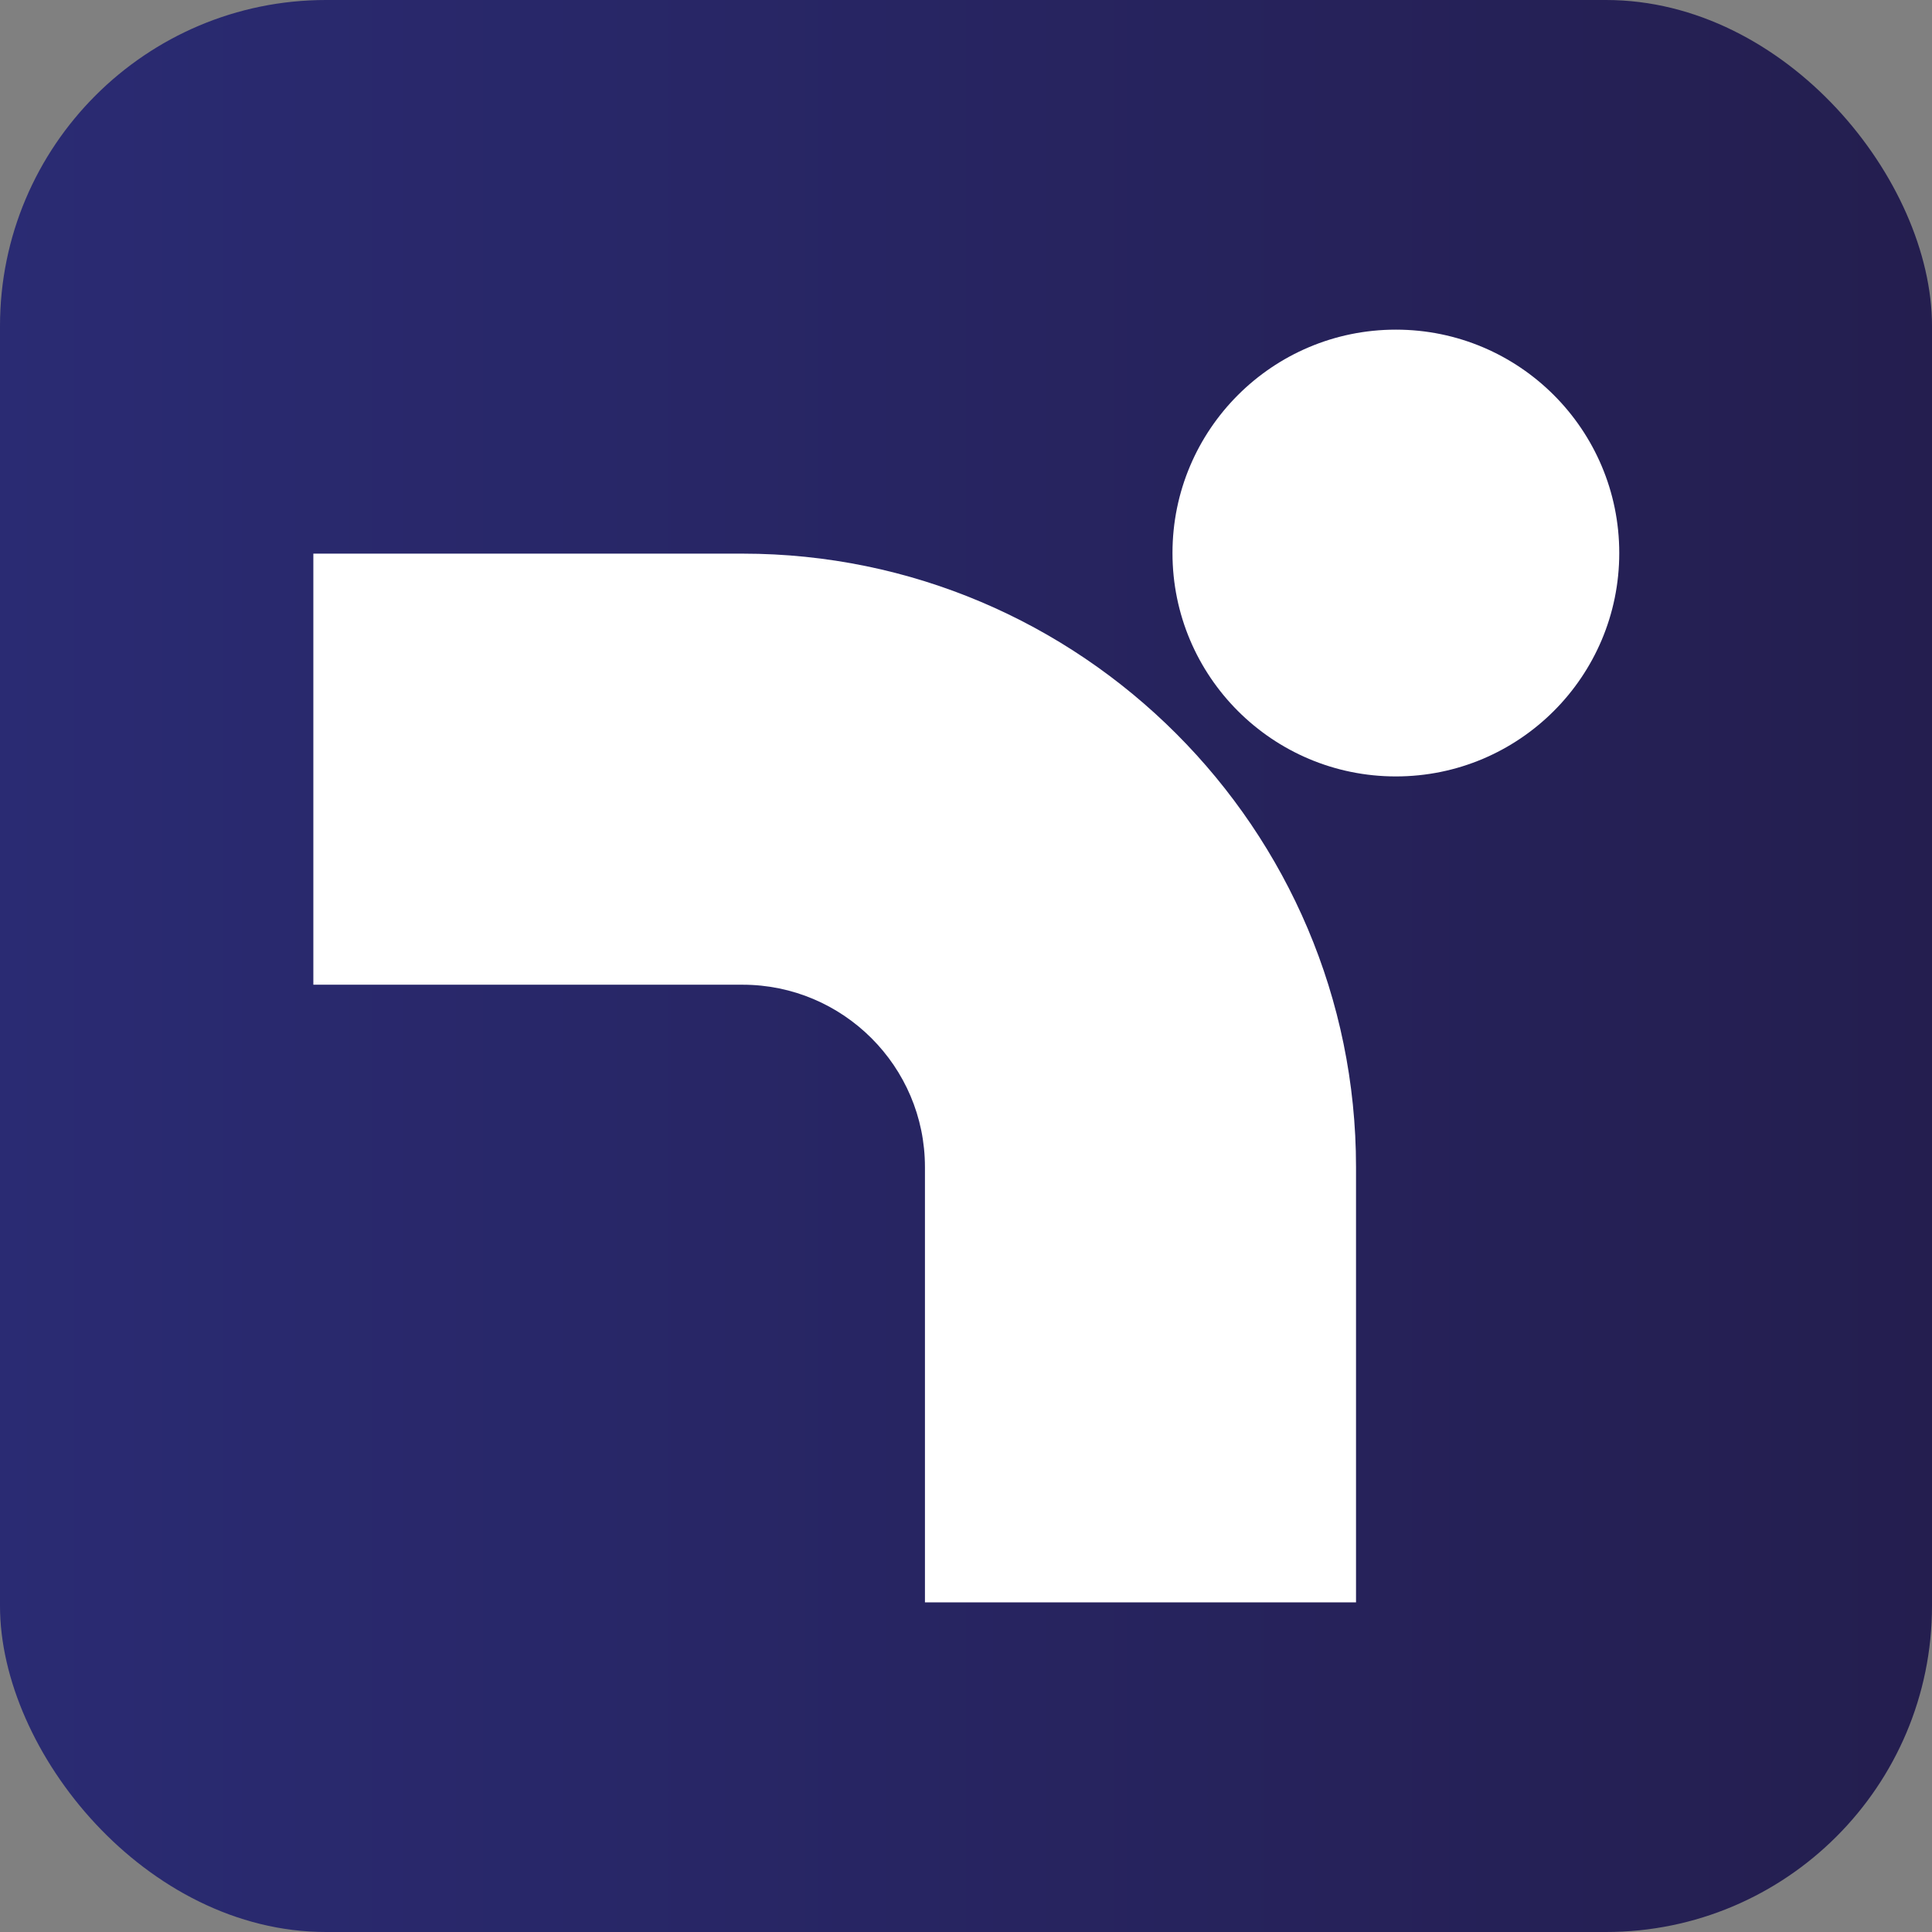
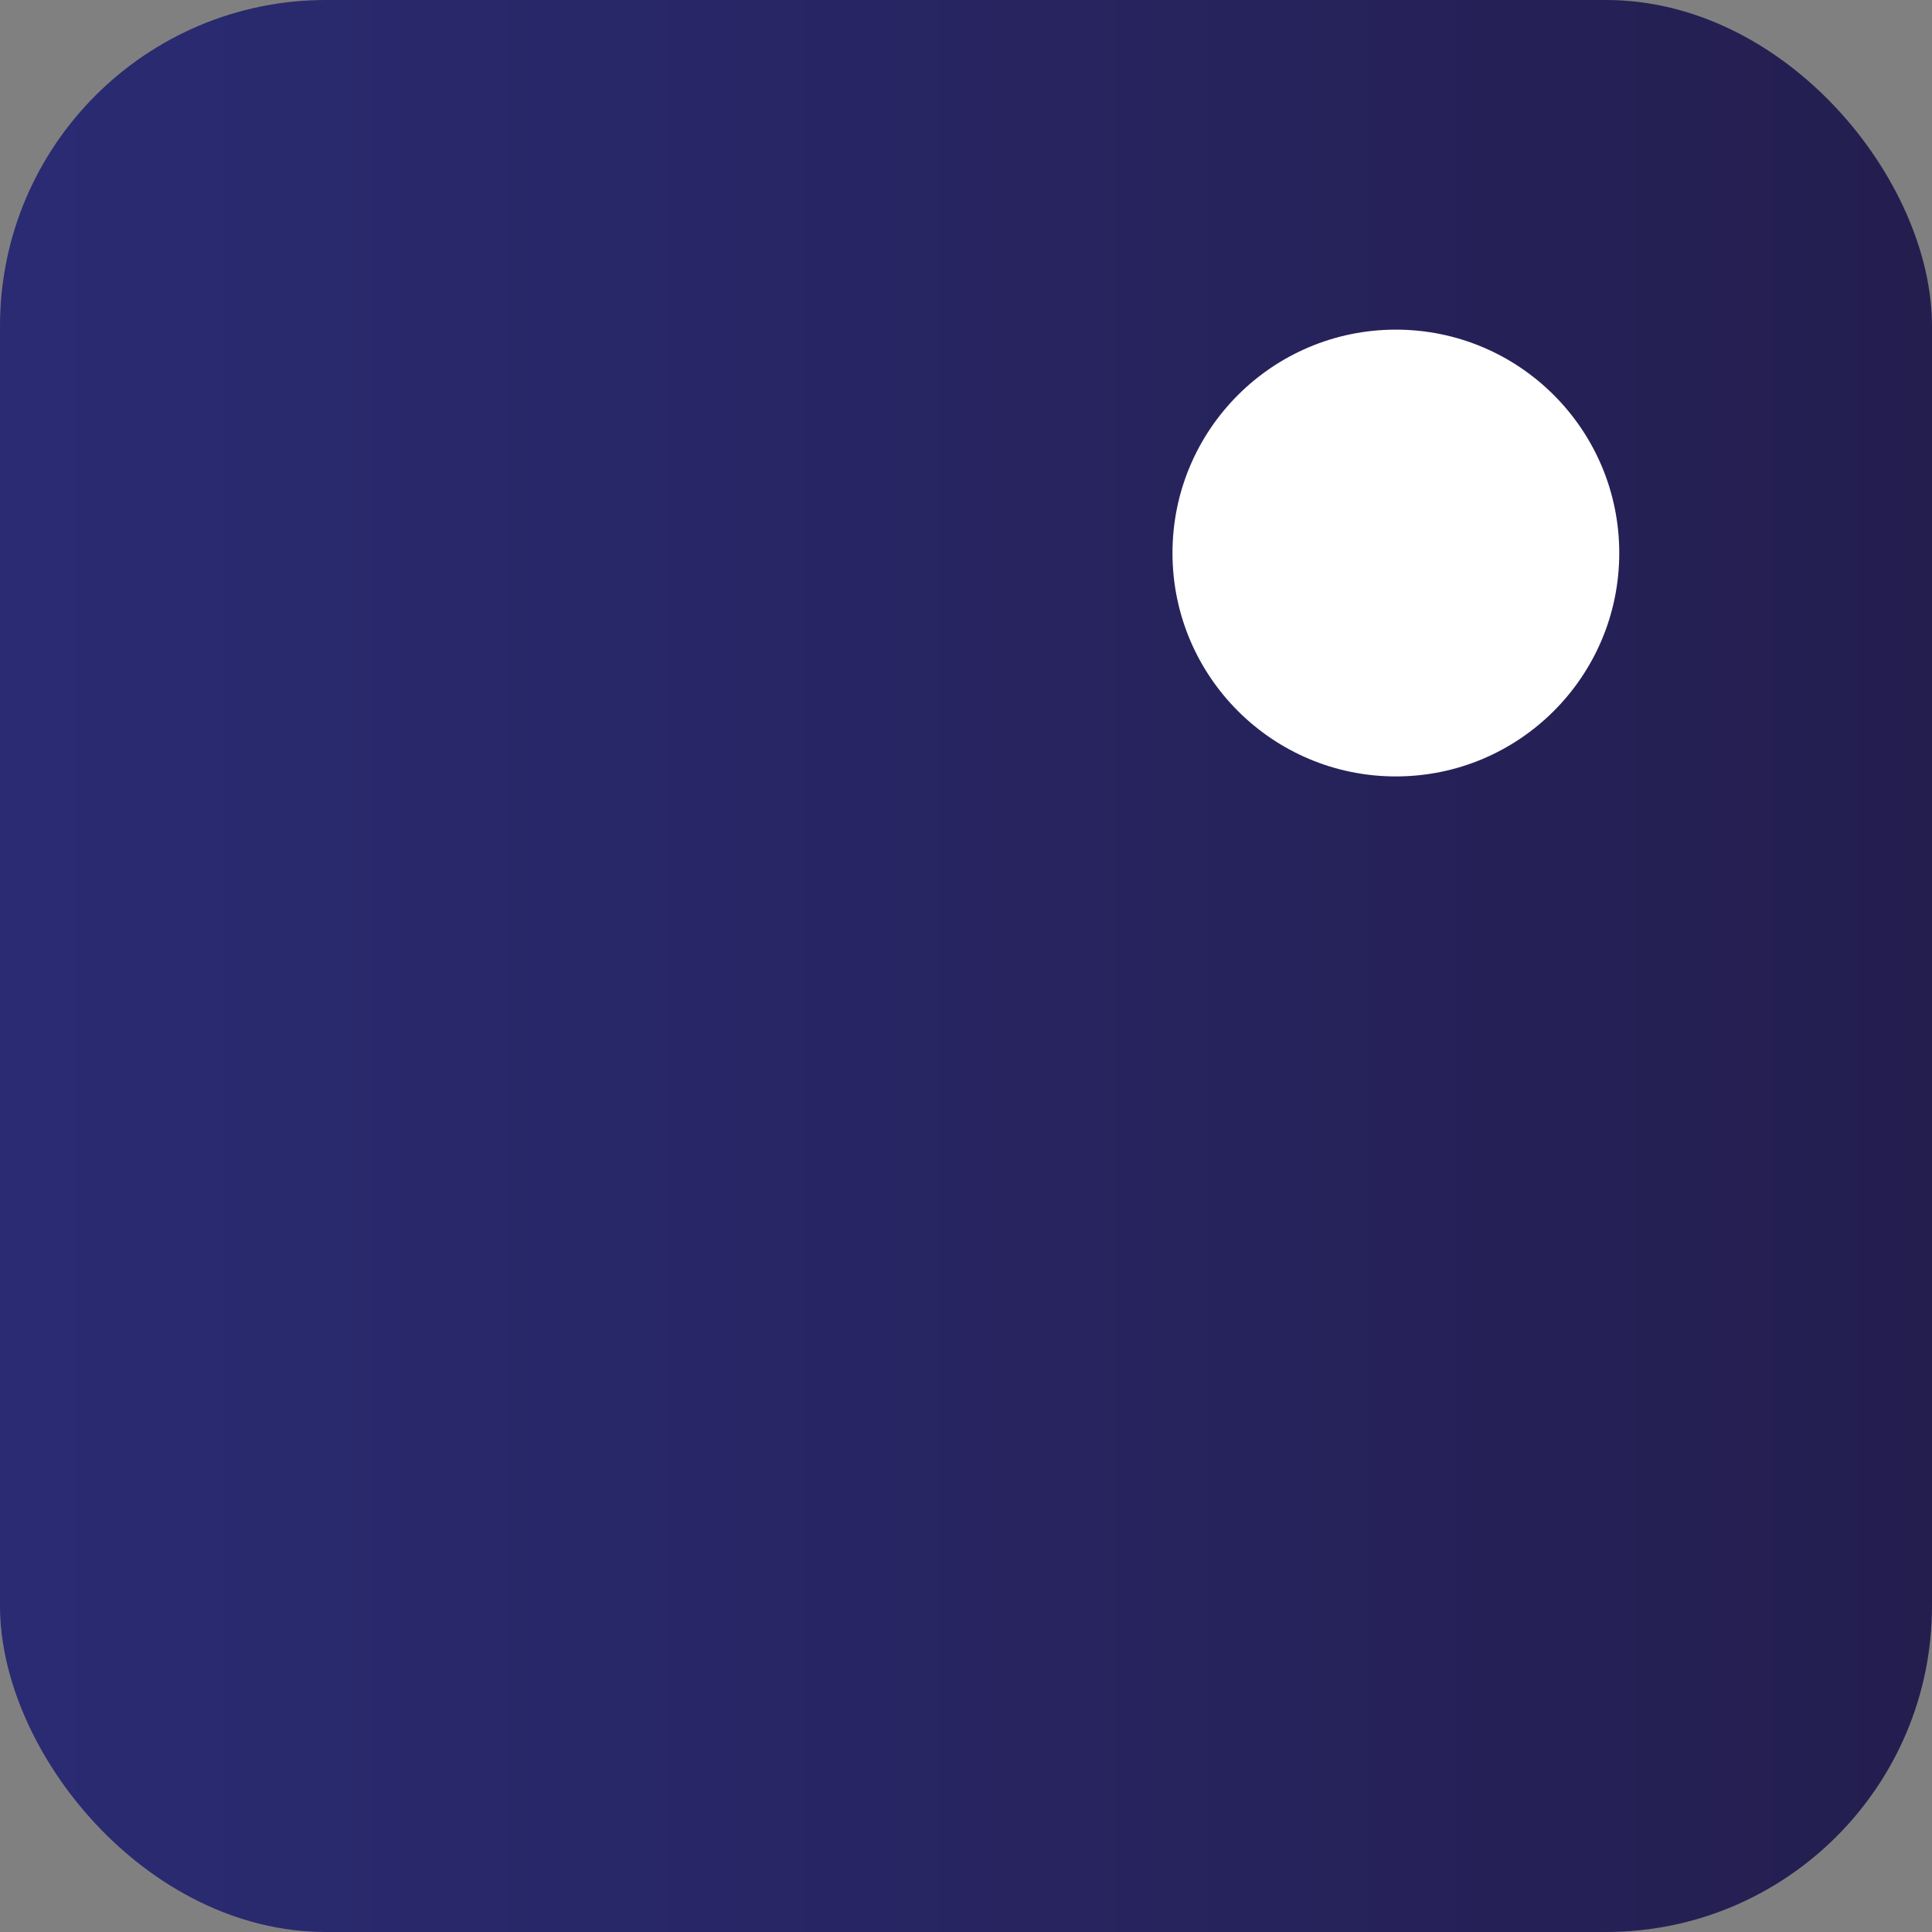
<svg xmlns="http://www.w3.org/2000/svg" id="Layer_2" viewBox="0 0 32 32">
  <rect x="0" y="0" width="32" height="32" fill="#808080" stroke="none" />
  <defs>
    <style>.cls-1{fill:url(#linear-gradient);}.cls-1,.cls-2{stroke-width:0px;}.cls-2{fill:#fff;}</style>
    <linearGradient id="linear-gradient" x1="0" y1="16" x2="32" y2="16" gradientUnits="userSpaceOnUse">
      <stop offset="0" stop-color="#2a2b73" />
      <stop offset="1" stop-color="#241e4f" />
    </linearGradient>
  </defs>
  <g id="Layer_1-2">
    <rect class="cls-1" width="32" height="32" rx="5.4" ry="5.4" />
    <circle class="cls-2" cx="23.12" cy="9.16" r="3.7" />
-     <path class="cls-2" d="m22.46,26.54h-7.14v-7.21c0-1.67-1.36-3.02-3.02-3.02h-7.11v-7.14h7.11c5.6,0,10.16,4.56,10.16,10.16v7.21Z" />
  </g>
</svg>